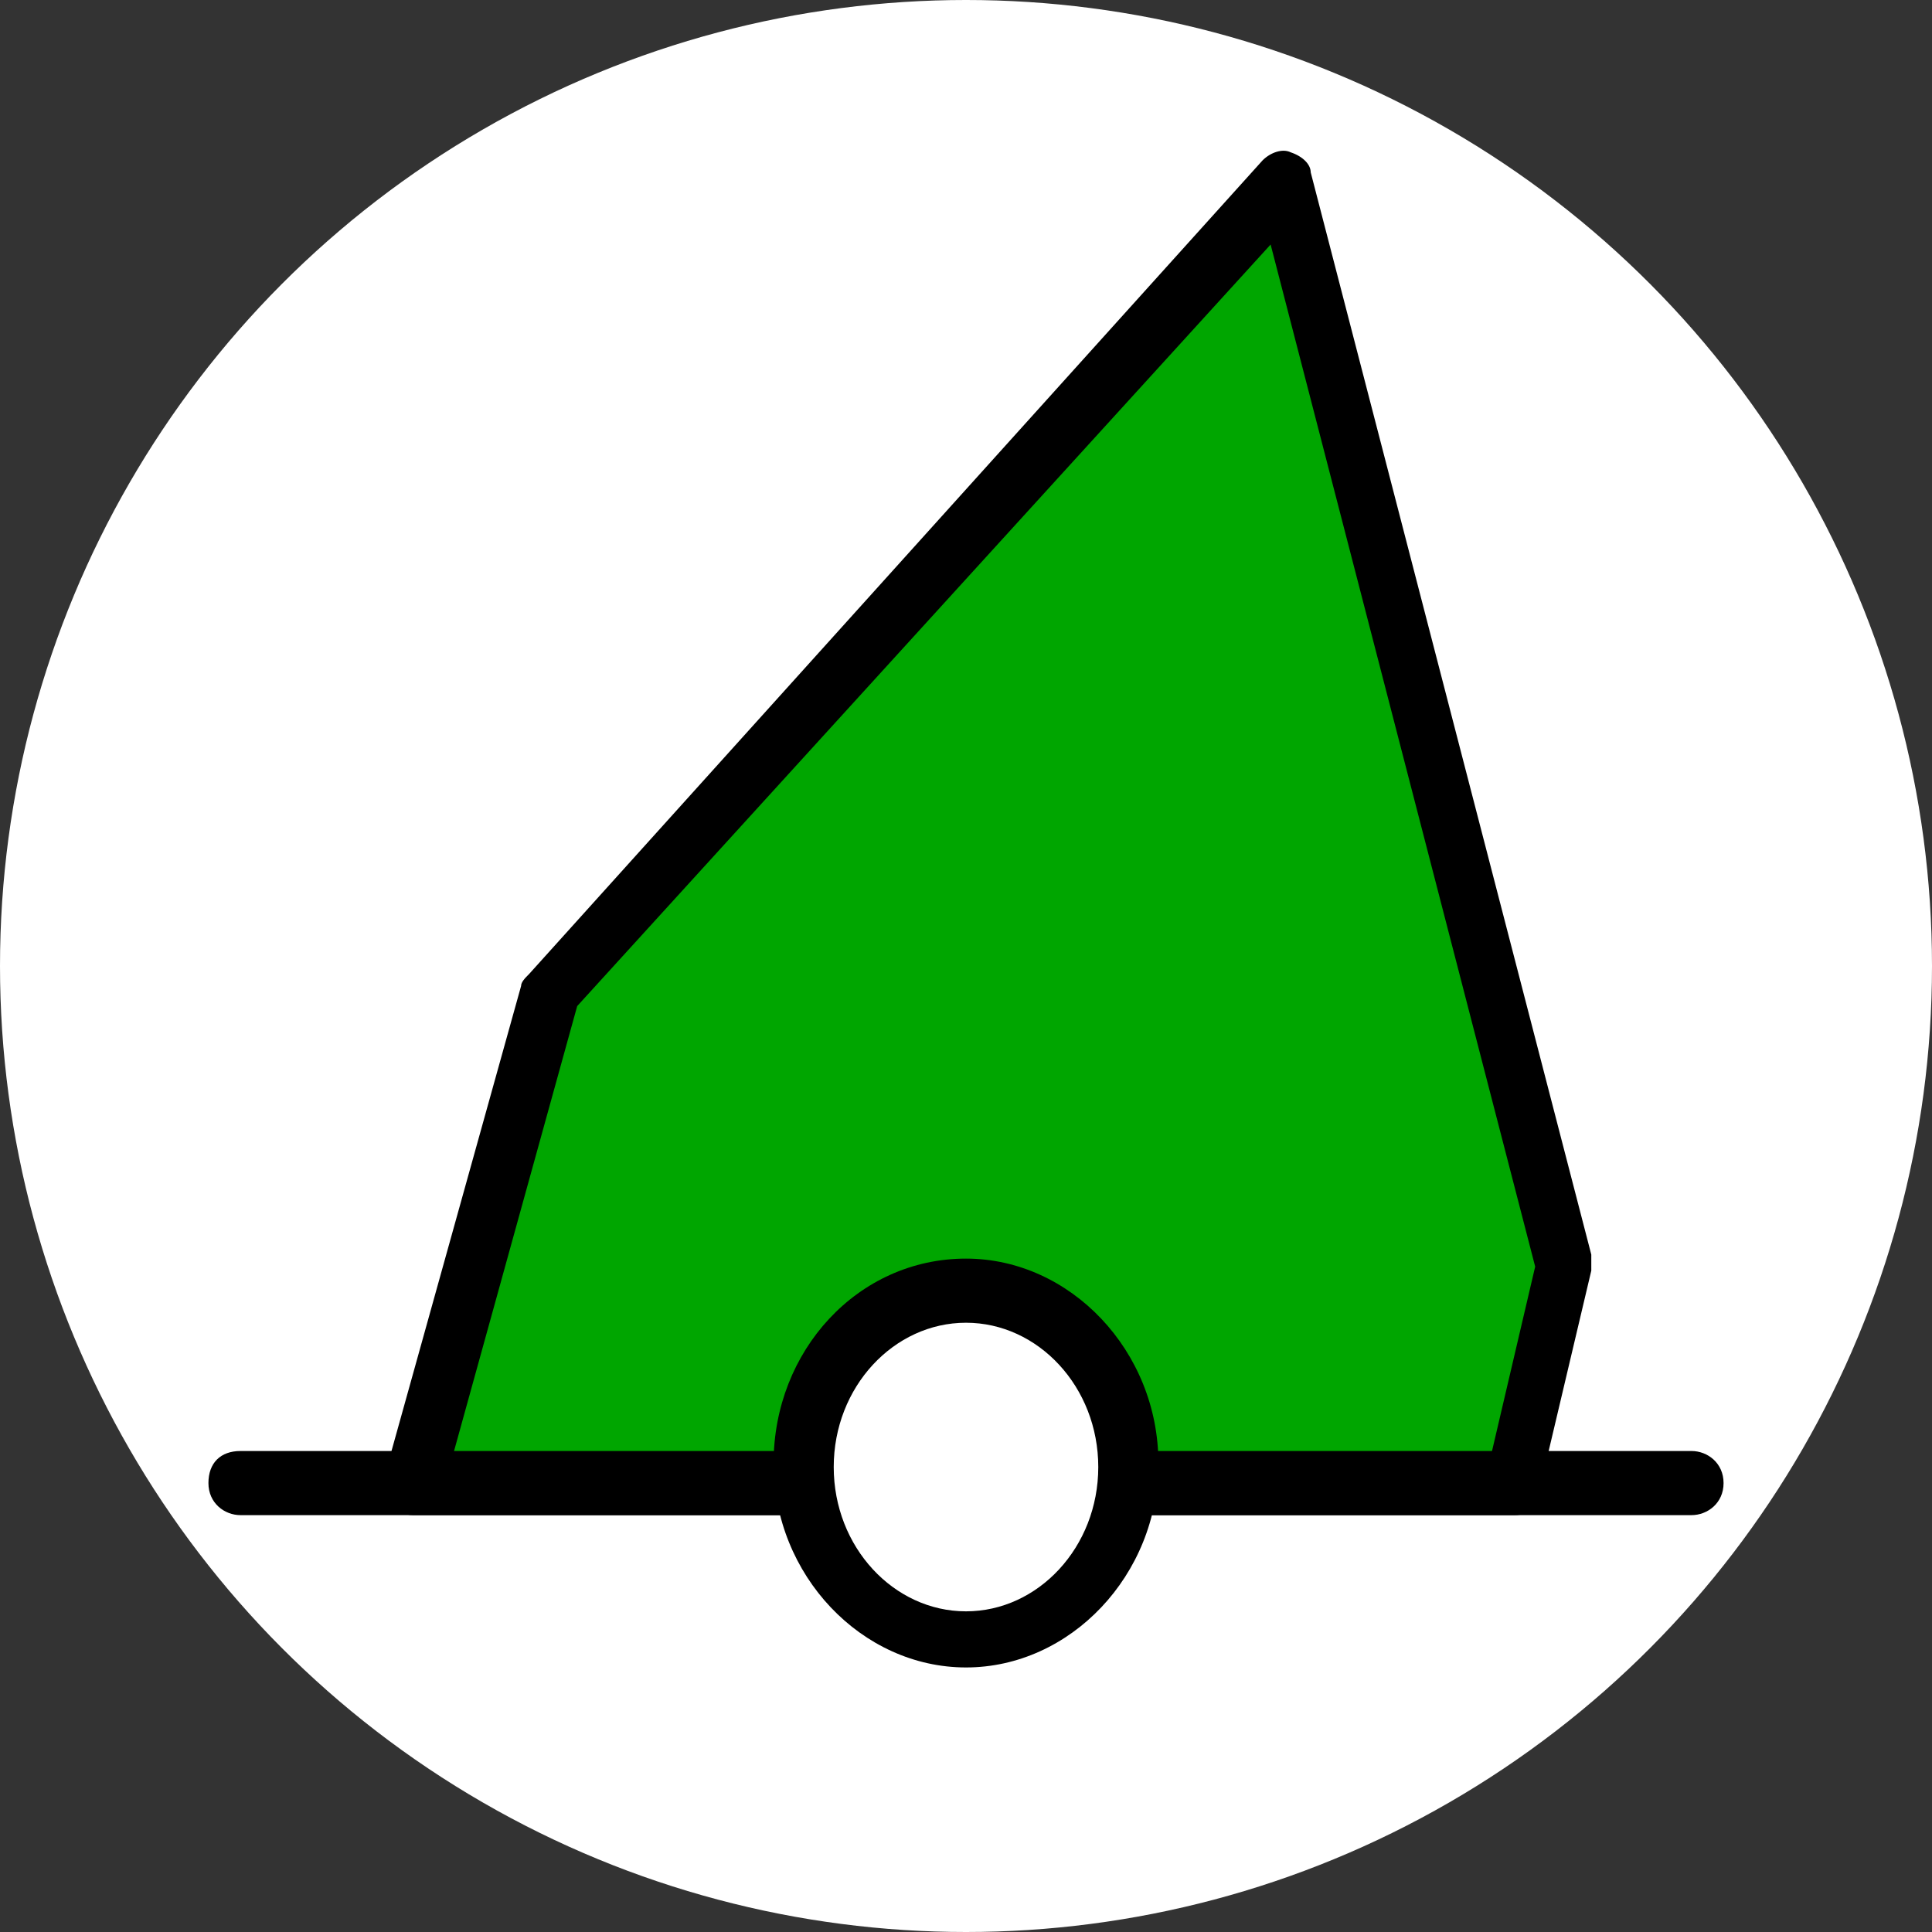
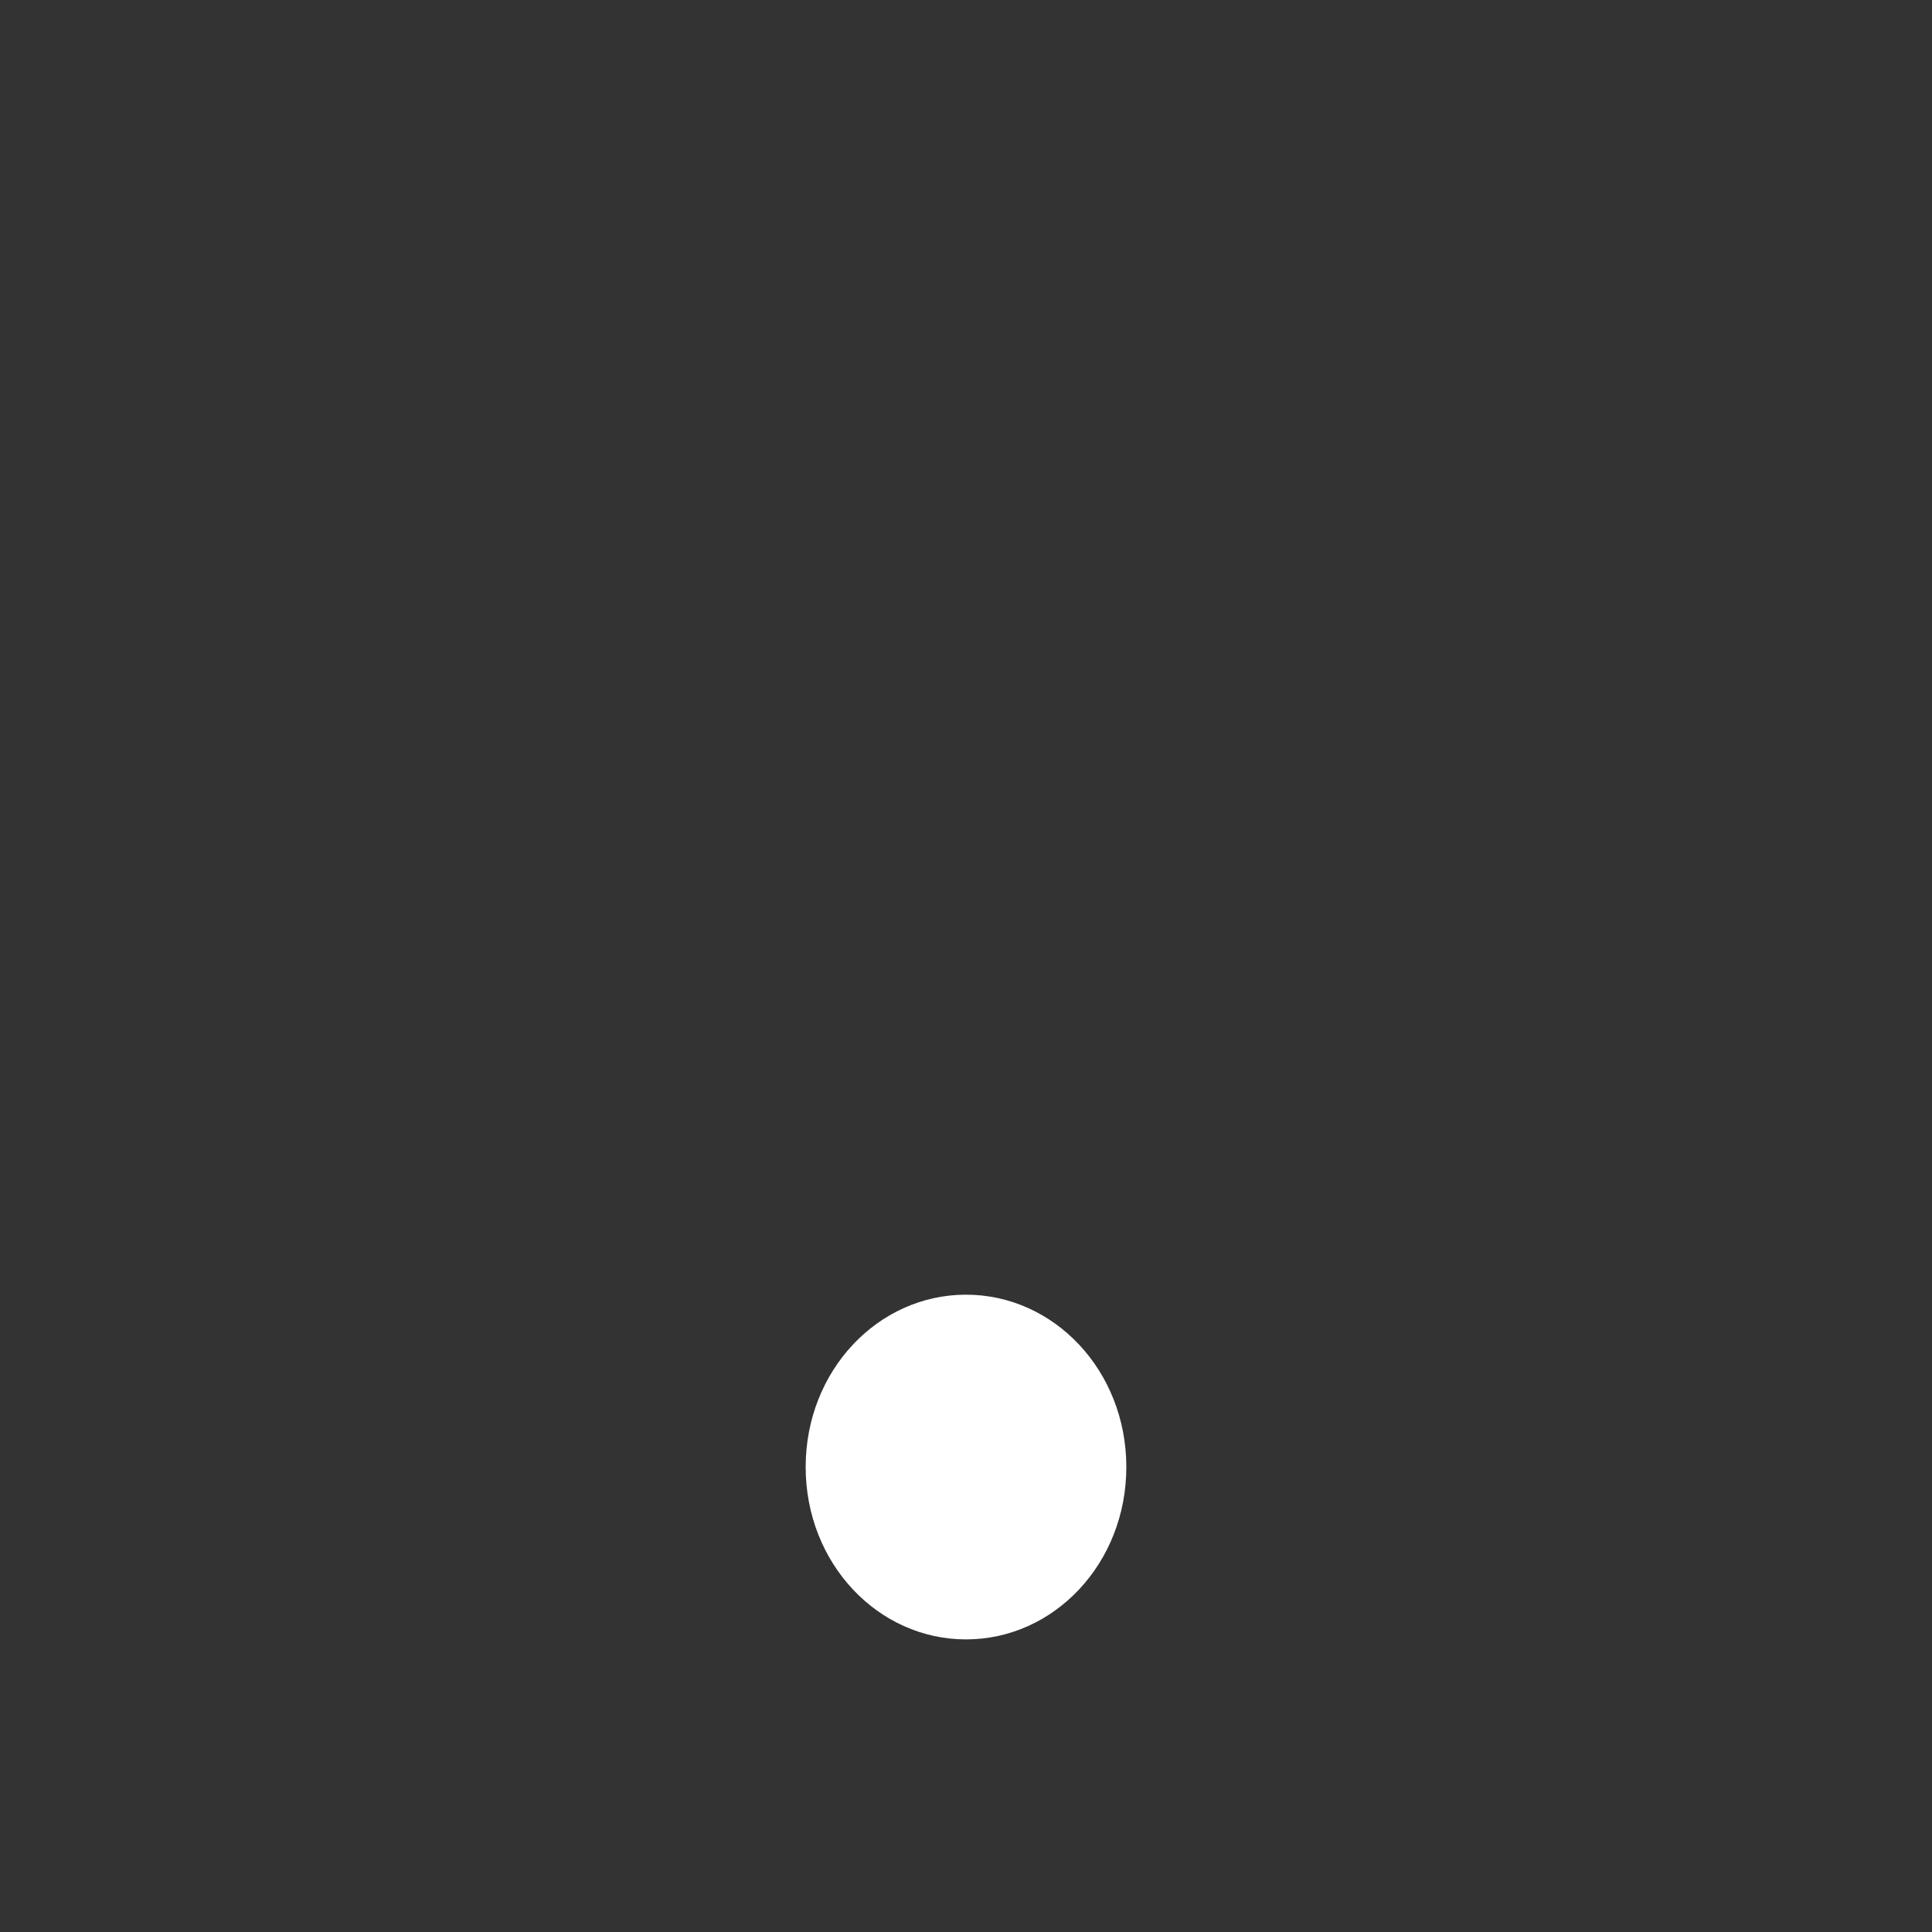
<svg xmlns="http://www.w3.org/2000/svg" xmlns:ns1="http://sodipodi.sourceforge.net/DTD/sodipodi-0.dtd" xmlns:ns2="http://www.inkscape.org/namespaces/inkscape" version="1.1" id="Warstwa_1" x="0px" y="0px" viewBox="0 0 48.2 48.2" style="enable-background:new 0 0 48.2 48.2;" xml:space="preserve">
  <rect x="0" y="0" width="48.2" height="48.2" fill="#333333" stroke="none" />
  <style type="text/css">
	.st0{fill:#FFFFFF;}
	.st1{fill-rule:evenodd;clip-rule:evenodd;fill:#00A600;}
</style>
  <ns1:namedview bordercolor="#666666" borderopacity="1.0" fit-margin-bottom="0" fit-margin-left="0" fit-margin-right="0" fit-margin-top="0" id="base" ns2:current-layer="Warstwa_1" ns2:cx="-10.720233" ns2:cy="24.094999" ns2:window-height="1017" ns2:window-maximized="1" ns2:window-width="1920" ns2:window-x="-8" ns2:window-y="-8" ns2:zoom="4.8972817" pagecolor="#ffffff" showgrid="false">
	</ns1:namedview>
-   <circle id="circle6" class="st0" cx="24.1" cy="24.1" r="24.1" />
  <ns1:namedview bordercolor="#666666" borderopacity="1.0" fit-margin-bottom="0" fit-margin-left="0" fit-margin-right="0" fit-margin-top="0" id="namedview8" pagecolor="#ffffff" showgrid="false">
	</ns1:namedview>
  <g>
    <g>
-       <path id="path3063_2_" ns2:connector-curvature="0" ns2:transform-center-x="-20.796895" ns2:transform-center-y="-267.16263" ns1:nodetypes="cccccc" class="st1" d="    M32.1,4.5l7,27l-1.3,5.5l-27.5,0l3.4-12.3L32.1,4.5z" />
-       <path d="M37.8,37.8L37.8,37.8l-27.5,0c-0.2,0-0.5-0.1-0.6-0.3c-0.1-0.2-0.2-0.4-0.1-0.7L13,24.6c0-0.1,0.1-0.2,0.2-0.3L31.5,4    c0.2-0.2,0.5-0.3,0.7-0.2c0.3,0.1,0.5,0.3,0.5,0.5l7,27c0,0.1,0,0.2,0,0.4l-1.3,5.5C38.4,37.6,38.1,37.8,37.8,37.8z M11.3,36.3    l25.9,0l1.1-4.7L31.7,6.1L14.4,25.1L11.3,36.3z" />
-     </g>
-     <path d="M42.2,37.8H6c-0.4,0-0.8-0.3-0.8-0.8s0.3-0.8,0.8-0.8h36.2c0.4,0,0.8,0.3,0.8,0.8S42.6,37.8,42.2,37.8z" />
+       </g>
    <g>
      <path id="path3833_2_" ns1:cx="533.09314" ns1:cy="405.35956" ns1:rx="3.8408706" ns1:ry="4.136322" ns1:type="arc" class="st0" d="    M28.1,36.6c0,2.4-1.8,4.3-4,4.3s-4-1.9-4-4.3c0-2.4,1.8-4.3,4-4.3S28.1,34.2,28.1,36.6z" />
-       <path d="M24.1,41.6c-2.6,0-4.8-2.3-4.8-5.1s2.1-5.1,4.8-5.1c2.6,0,4.8,2.3,4.8,5.1S26.7,41.6,24.1,41.6z M24.1,33    c-1.8,0-3.3,1.6-3.3,3.6s1.5,3.6,3.3,3.6c1.8,0,3.3-1.6,3.3-3.6S25.9,33,24.1,33z" />
    </g>
  </g>
</svg>